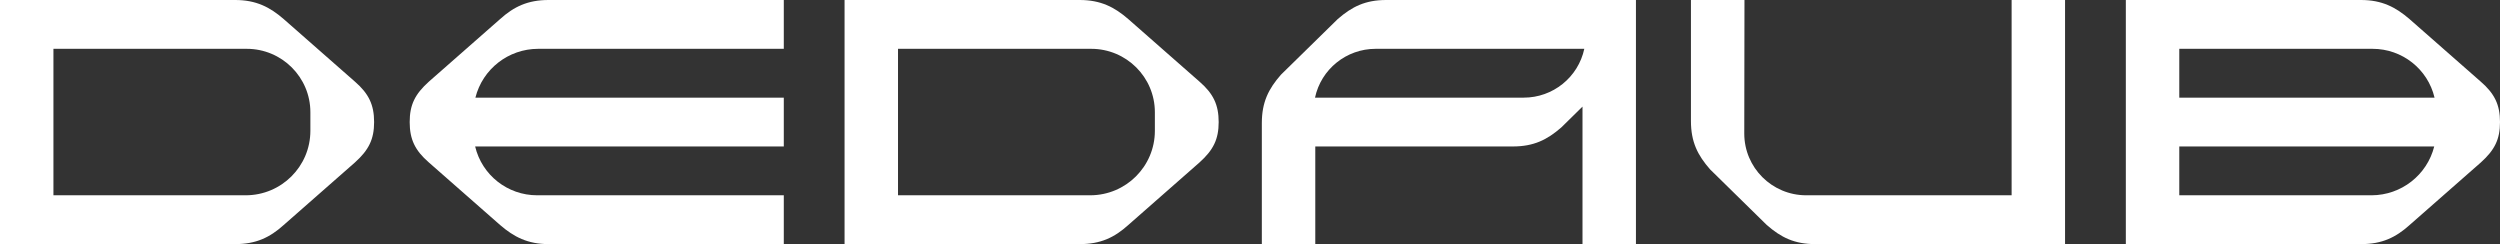
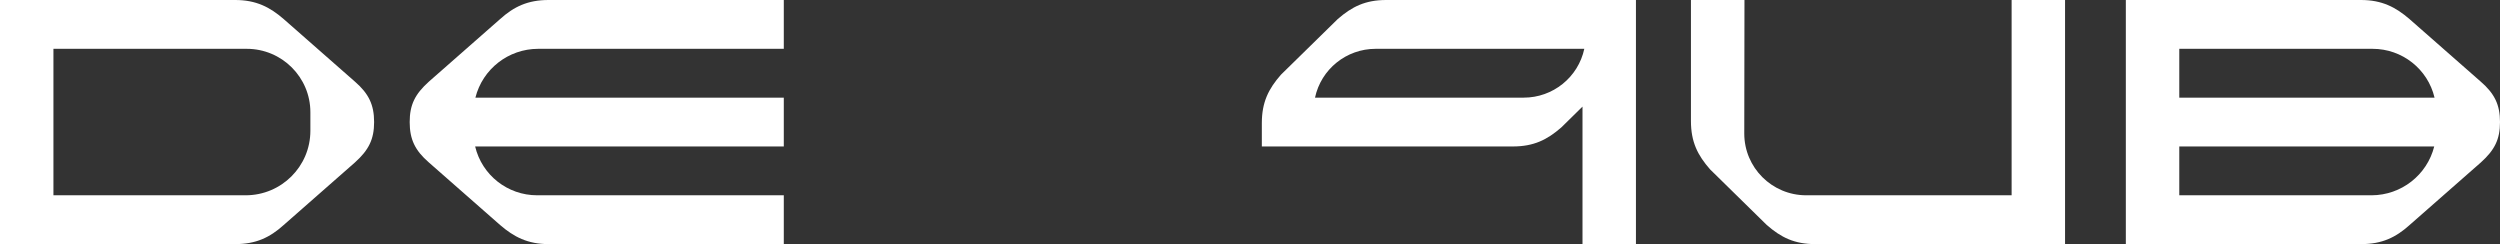
<svg xmlns="http://www.w3.org/2000/svg" width="297" height="29" viewBox="0 0 297 29" fill="none">
  <rect x="0" y="0" width="297" height="29" fill="#333333" stroke="none" />
  <g clip-path="url(#clip0_2151_12548)">
    <path d="M44.444 14.5C44.444 16.547 43.809 17.821 42.169 19.297L33.703 26.731C32.063 28.207 30.422 29 27.937 29H0V0H27.937C30.422 0 32.063 0.844 33.703 2.267L42.169 9.701C43.809 11.126 44.444 12.453 44.444 14.5ZM36.873 13.333C36.873 9.174 33.49 5.802 29.317 5.8C29.313 5.8 29.31 5.8 29.306 5.8H6.348V23.2H29.2C33.432 23.193 36.861 19.778 36.873 15.561V13.333Z" fill="white" />
-     <path d="M144.778 14.5C144.778 16.547 144.145 17.821 142.503 19.297L134.039 26.731C132.404 28.207 130.759 29 128.271 29H100.334V0H128.271C130.759 0 132.399 0.844 134.039 2.267L142.505 9.703C144.145 11.126 144.778 12.453 144.778 14.5ZM137.198 13.333C137.198 9.174 133.815 5.802 129.641 5.8H106.684V23.2H129.535C133.763 23.188 137.187 19.775 137.198 15.561V13.333Z" fill="white" />
    <path d="M63.923 5.8H93.115V0H65.178C62.692 0 61.052 0.792 59.412 2.267L50.946 9.703C49.306 11.179 48.671 12.444 48.671 14.5C48.671 16.556 49.306 17.874 50.946 19.297L59.412 26.731C61.052 28.147 62.692 29 65.178 29H93.115V23.2H63.809C60.302 23.202 57.253 20.8 56.447 17.4H93.115V11.6H56.478C57.334 8.197 60.402 5.807 63.923 5.8Z" fill="white" />
    <path d="M294.718 9.703L286.252 2.269C284.612 0.853 282.972 0 280.493 0H252.549V29H280.493C282.979 29 284.619 28.209 286.259 26.733L294.725 19.299C296.365 17.823 297 16.557 297 14.502C297 12.446 296.358 11.126 294.718 9.703ZM281.862 5.8C285.37 5.797 288.418 8.198 289.224 11.6H258.899V5.8H281.862ZM281.756 23.2H258.899V17.4H289.186C288.33 20.8 285.268 23.19 281.749 23.2H281.756Z" fill="white" />
    <path d="M238.98 0V23.2H214.58C210.514 23.2 207.219 19.916 207.219 15.865V15.854L207.243 0.003H200.884V14.377C200.884 16.856 201.677 18.437 203.16 20.124L209.896 26.733C211.589 28.209 213.178 29 215.664 29H245.328V0H238.98Z" fill="white" />
-     <path d="M164.687 0C162.2 0 160.613 0.792 158.92 2.267L152.181 8.871C150.7 10.558 149.906 12.139 149.906 14.618V29H156.256V17.4H179.722C182.21 17.4 183.797 16.608 185.49 15.133L188.001 12.665V29H194.35V0H164.687ZM181.006 11.6H156.223C156.949 8.217 159.95 5.8 163.422 5.8H188.215C187.488 9.186 184.482 11.605 181.006 11.6Z" fill="white" />
+     <path d="M164.687 0C162.2 0 160.613 0.792 158.92 2.267L152.181 8.871C150.7 10.558 149.906 12.139 149.906 14.618V29V17.4H179.722C182.21 17.4 183.797 16.608 185.49 15.133L188.001 12.665V29H194.35V0H164.687ZM181.006 11.6H156.223C156.949 8.217 159.95 5.8 163.422 5.8H188.215C187.488 9.186 184.482 11.605 181.006 11.6Z" fill="white" />
  </g>
  <defs>
    <clipPath id="clip0_2151_12548">
      <rect width="297" height="29" fill="white" />
    </clipPath>
  </defs>
</svg>